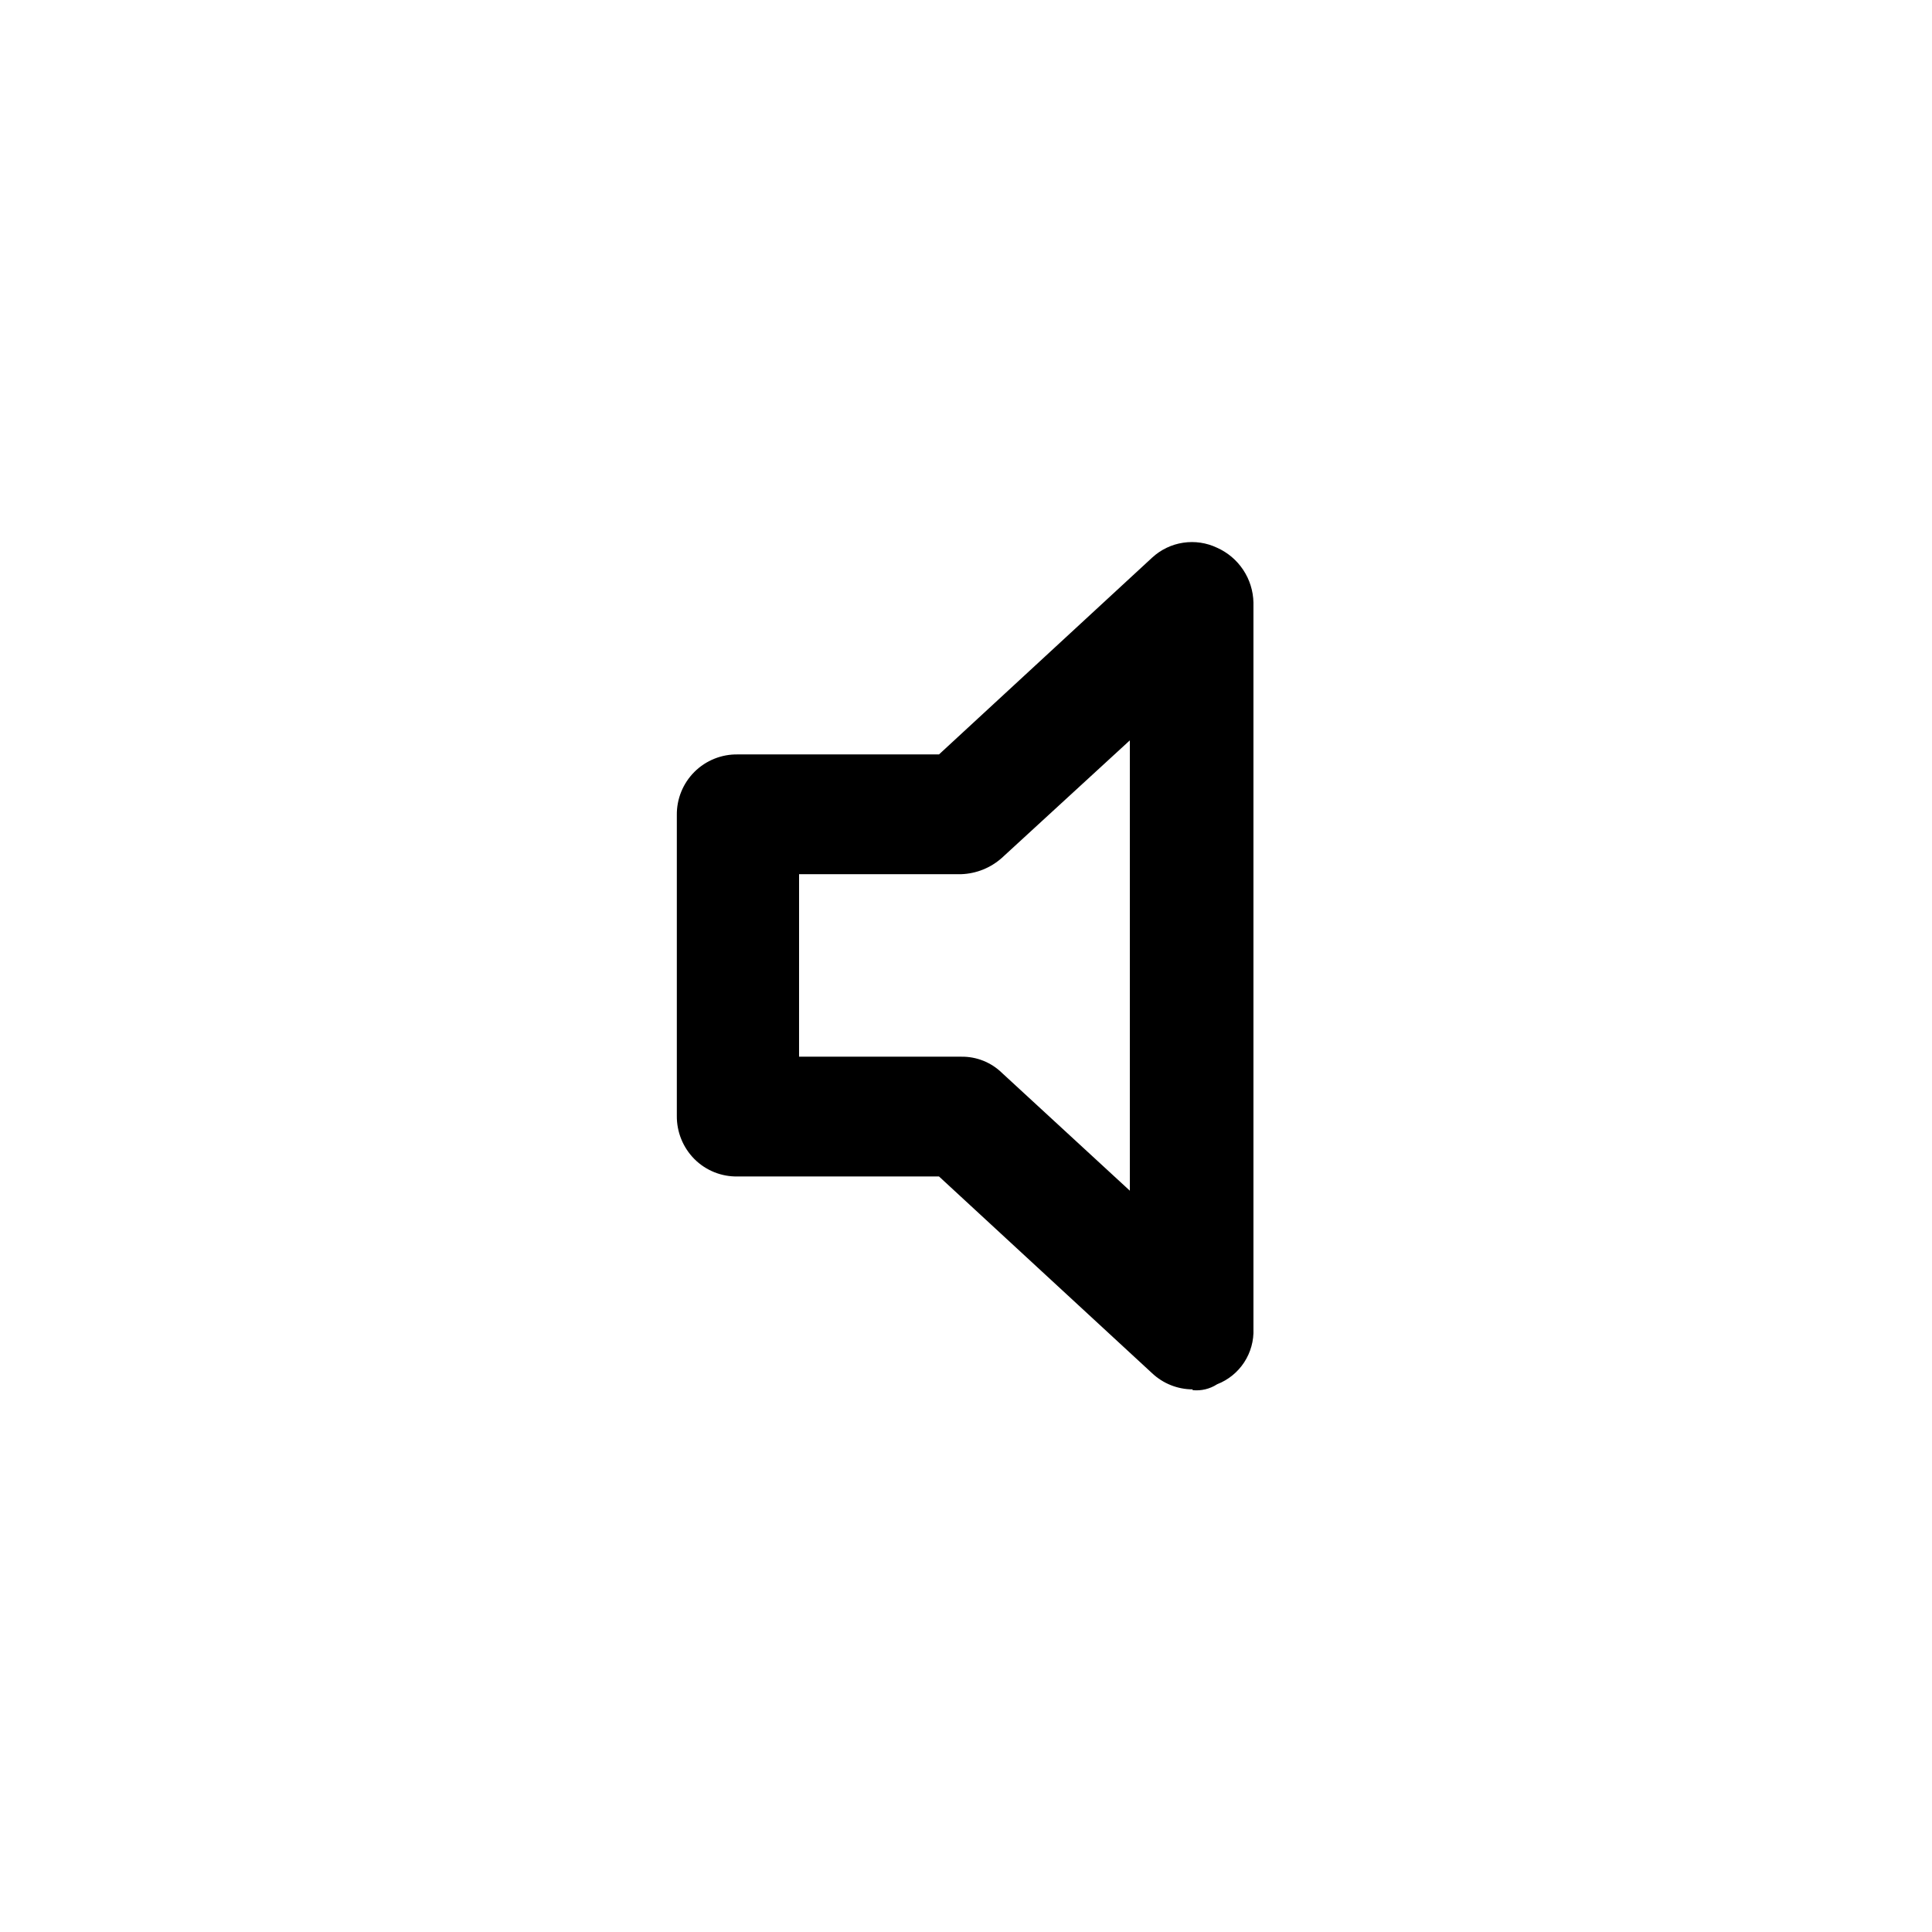
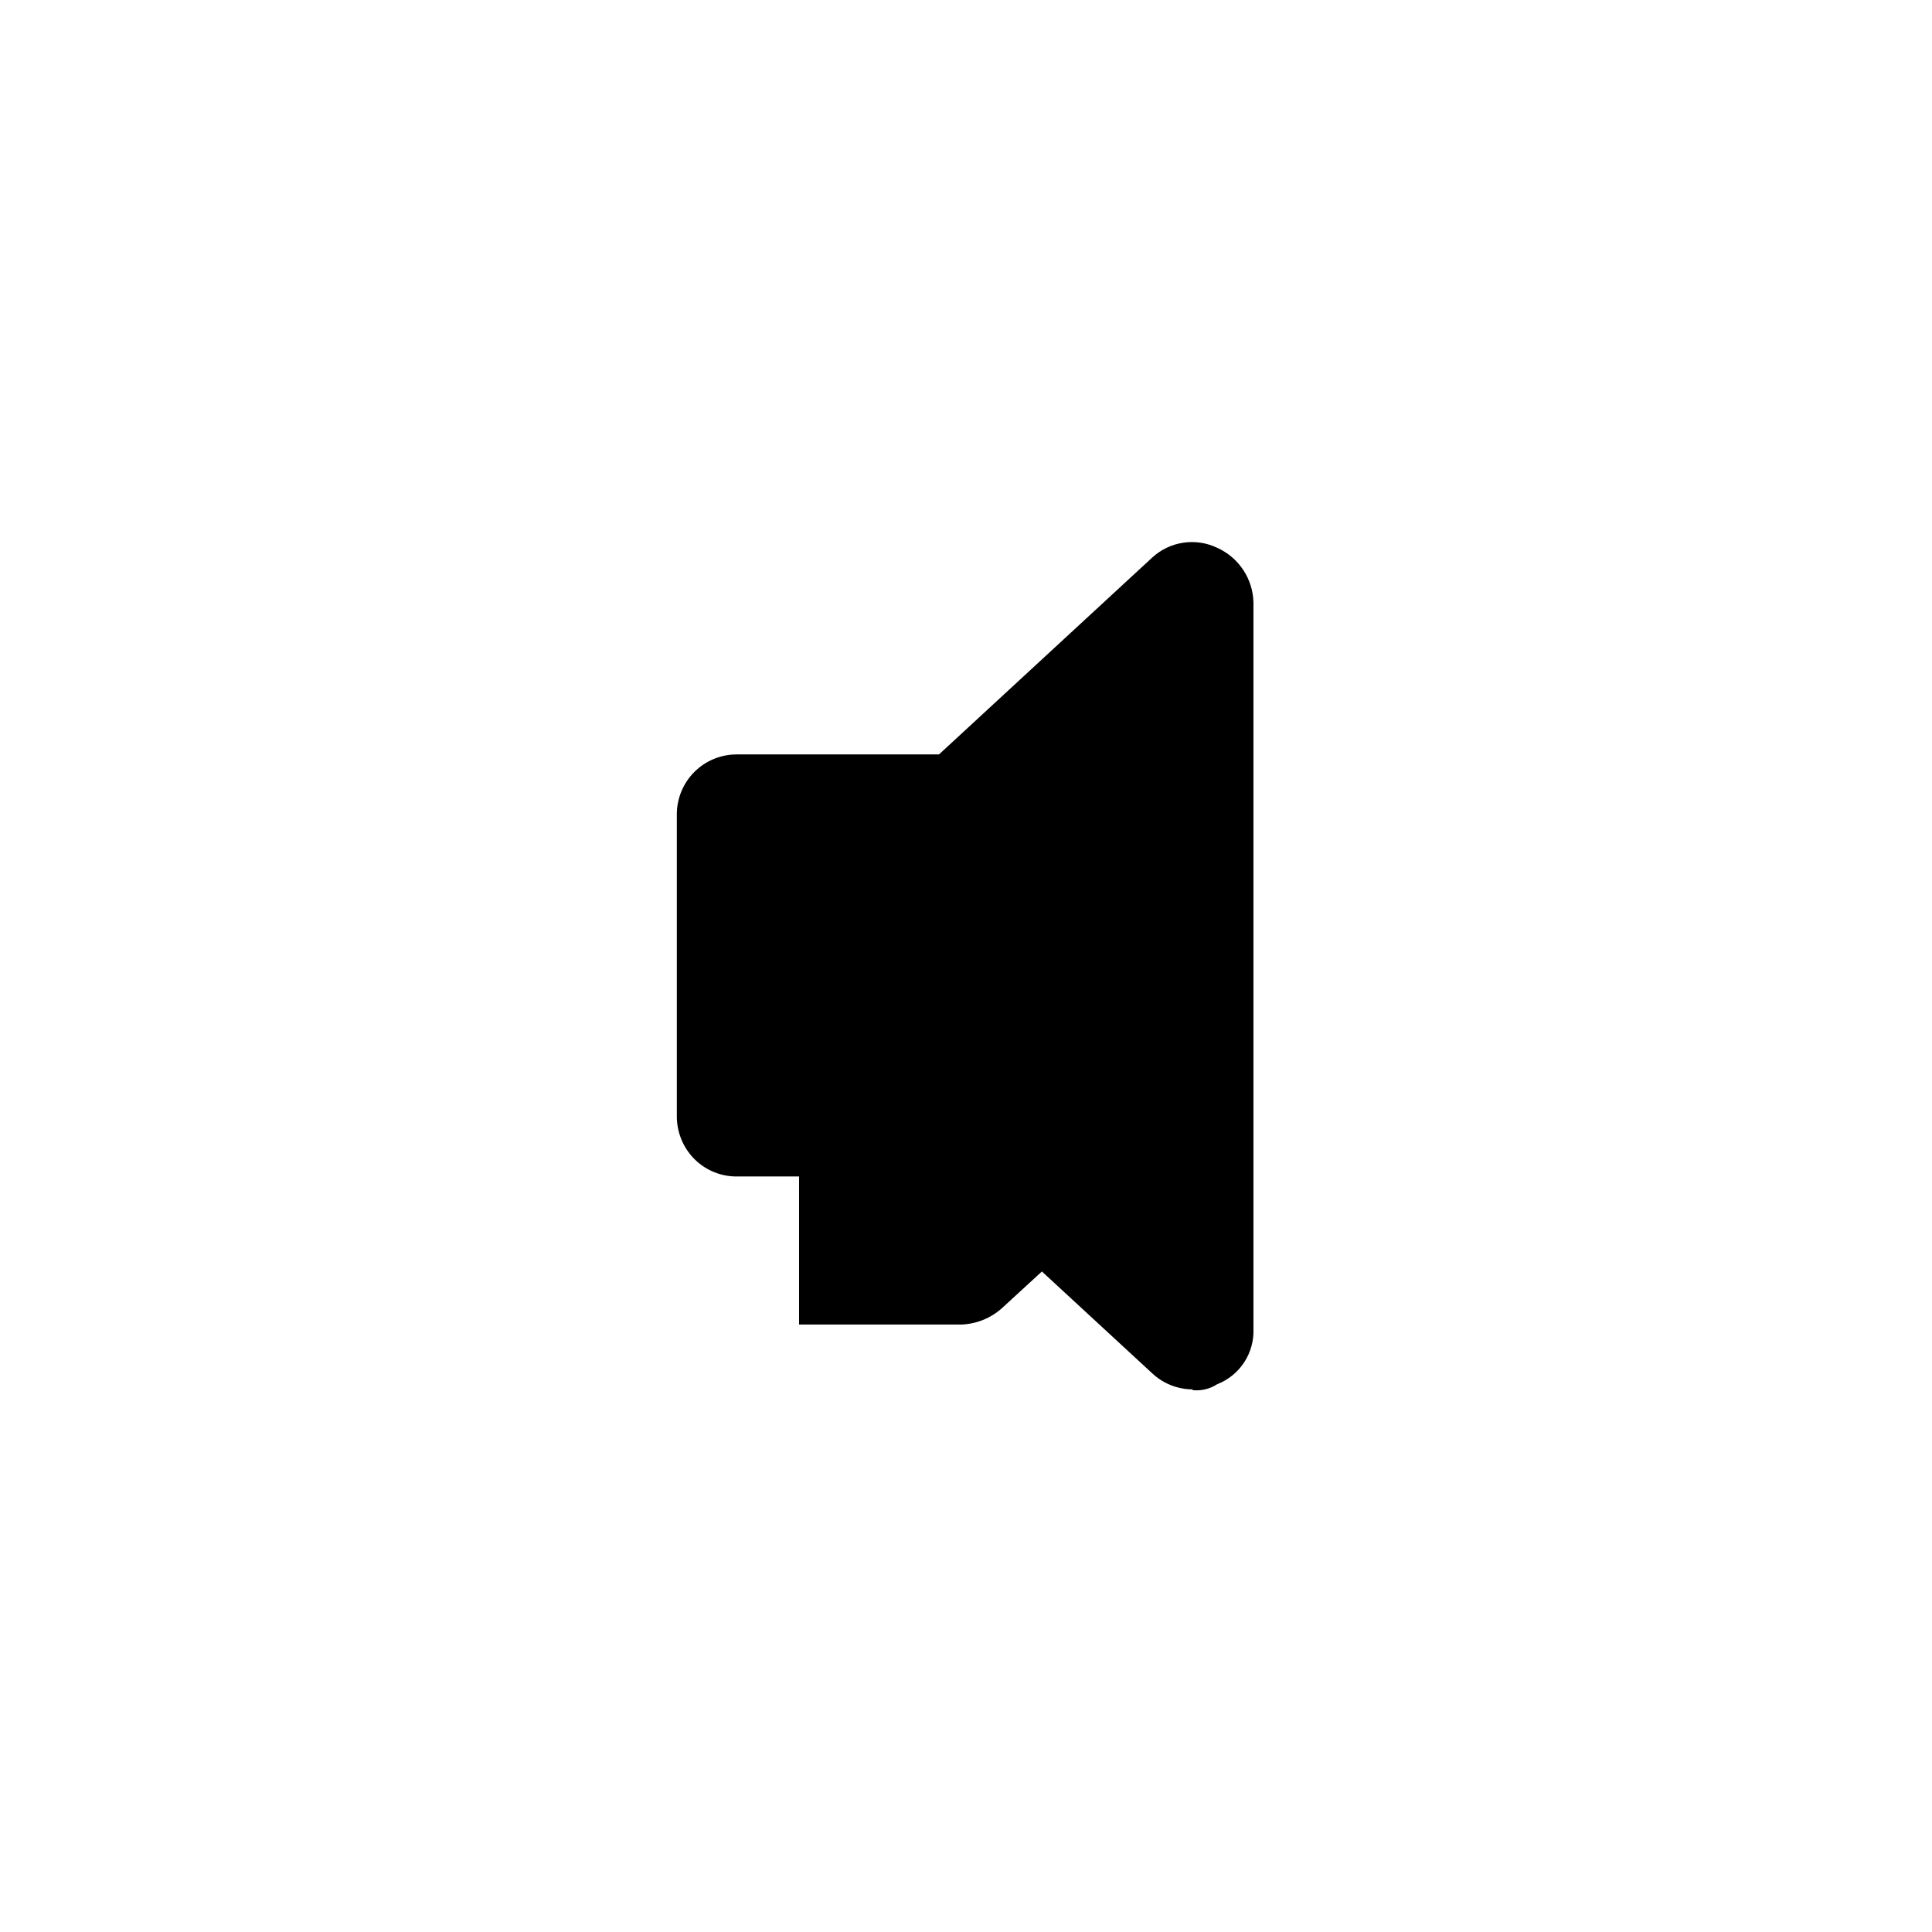
<svg xmlns="http://www.w3.org/2000/svg" fill="#000000" width="800px" height="800px" version="1.1" viewBox="144 144 512 512">
-   <path d="m460.05 512.2c-3.988-0.016-7.824-1.547-10.73-4.281l-56.477-52.145h-53.301c-4.32 0.105-8.492-1.57-11.539-4.633-3.023-3.055-4.691-7.191-4.637-11.488v-79.602c-0.066-4.305 1.617-8.453 4.664-11.496 3.051-3.039 7.203-4.707 11.512-4.625h53.301l56.477-52.145c2.281-2.113 5.141-3.492 8.215-3.957 3.07-0.469 6.211-0.004 9.016 1.336 2.812 1.258 5.211 3.293 6.914 5.859 1.707 2.57 2.644 5.57 2.711 8.652v192.46-0.004c0.129 3.148-0.73 6.262-2.453 8.898-1.727 2.637-4.234 4.672-7.172 5.812-1.926 1.246-4.219 1.797-6.5 1.562zm-104.29-88.168h43.023l0.004 0.004c4.004-0.051 7.863 1.488 10.73 4.281l33.906 31.234v-119.35l-33.906 31.137c-2.977 2.66-6.789 4.191-10.781 4.332h-42.973z" />
+   <path d="m460.05 512.2c-3.988-0.016-7.824-1.547-10.73-4.281l-56.477-52.145h-53.301c-4.32 0.105-8.492-1.57-11.539-4.633-3.023-3.055-4.691-7.191-4.637-11.488v-79.602c-0.066-4.305 1.617-8.453 4.664-11.496 3.051-3.039 7.203-4.707 11.512-4.625h53.301l56.477-52.145c2.281-2.113 5.141-3.492 8.215-3.957 3.07-0.469 6.211-0.004 9.016 1.336 2.812 1.258 5.211 3.293 6.914 5.859 1.707 2.57 2.644 5.57 2.711 8.652v192.46-0.004c0.129 3.148-0.73 6.262-2.453 8.898-1.727 2.637-4.234 4.672-7.172 5.812-1.926 1.246-4.219 1.797-6.5 1.562zm-104.29-88.168h43.023l0.004 0.004c4.004-0.051 7.863 1.488 10.73 4.281l33.906 31.234l-33.906 31.137c-2.977 2.66-6.789 4.191-10.781 4.332h-42.973z" />
</svg>